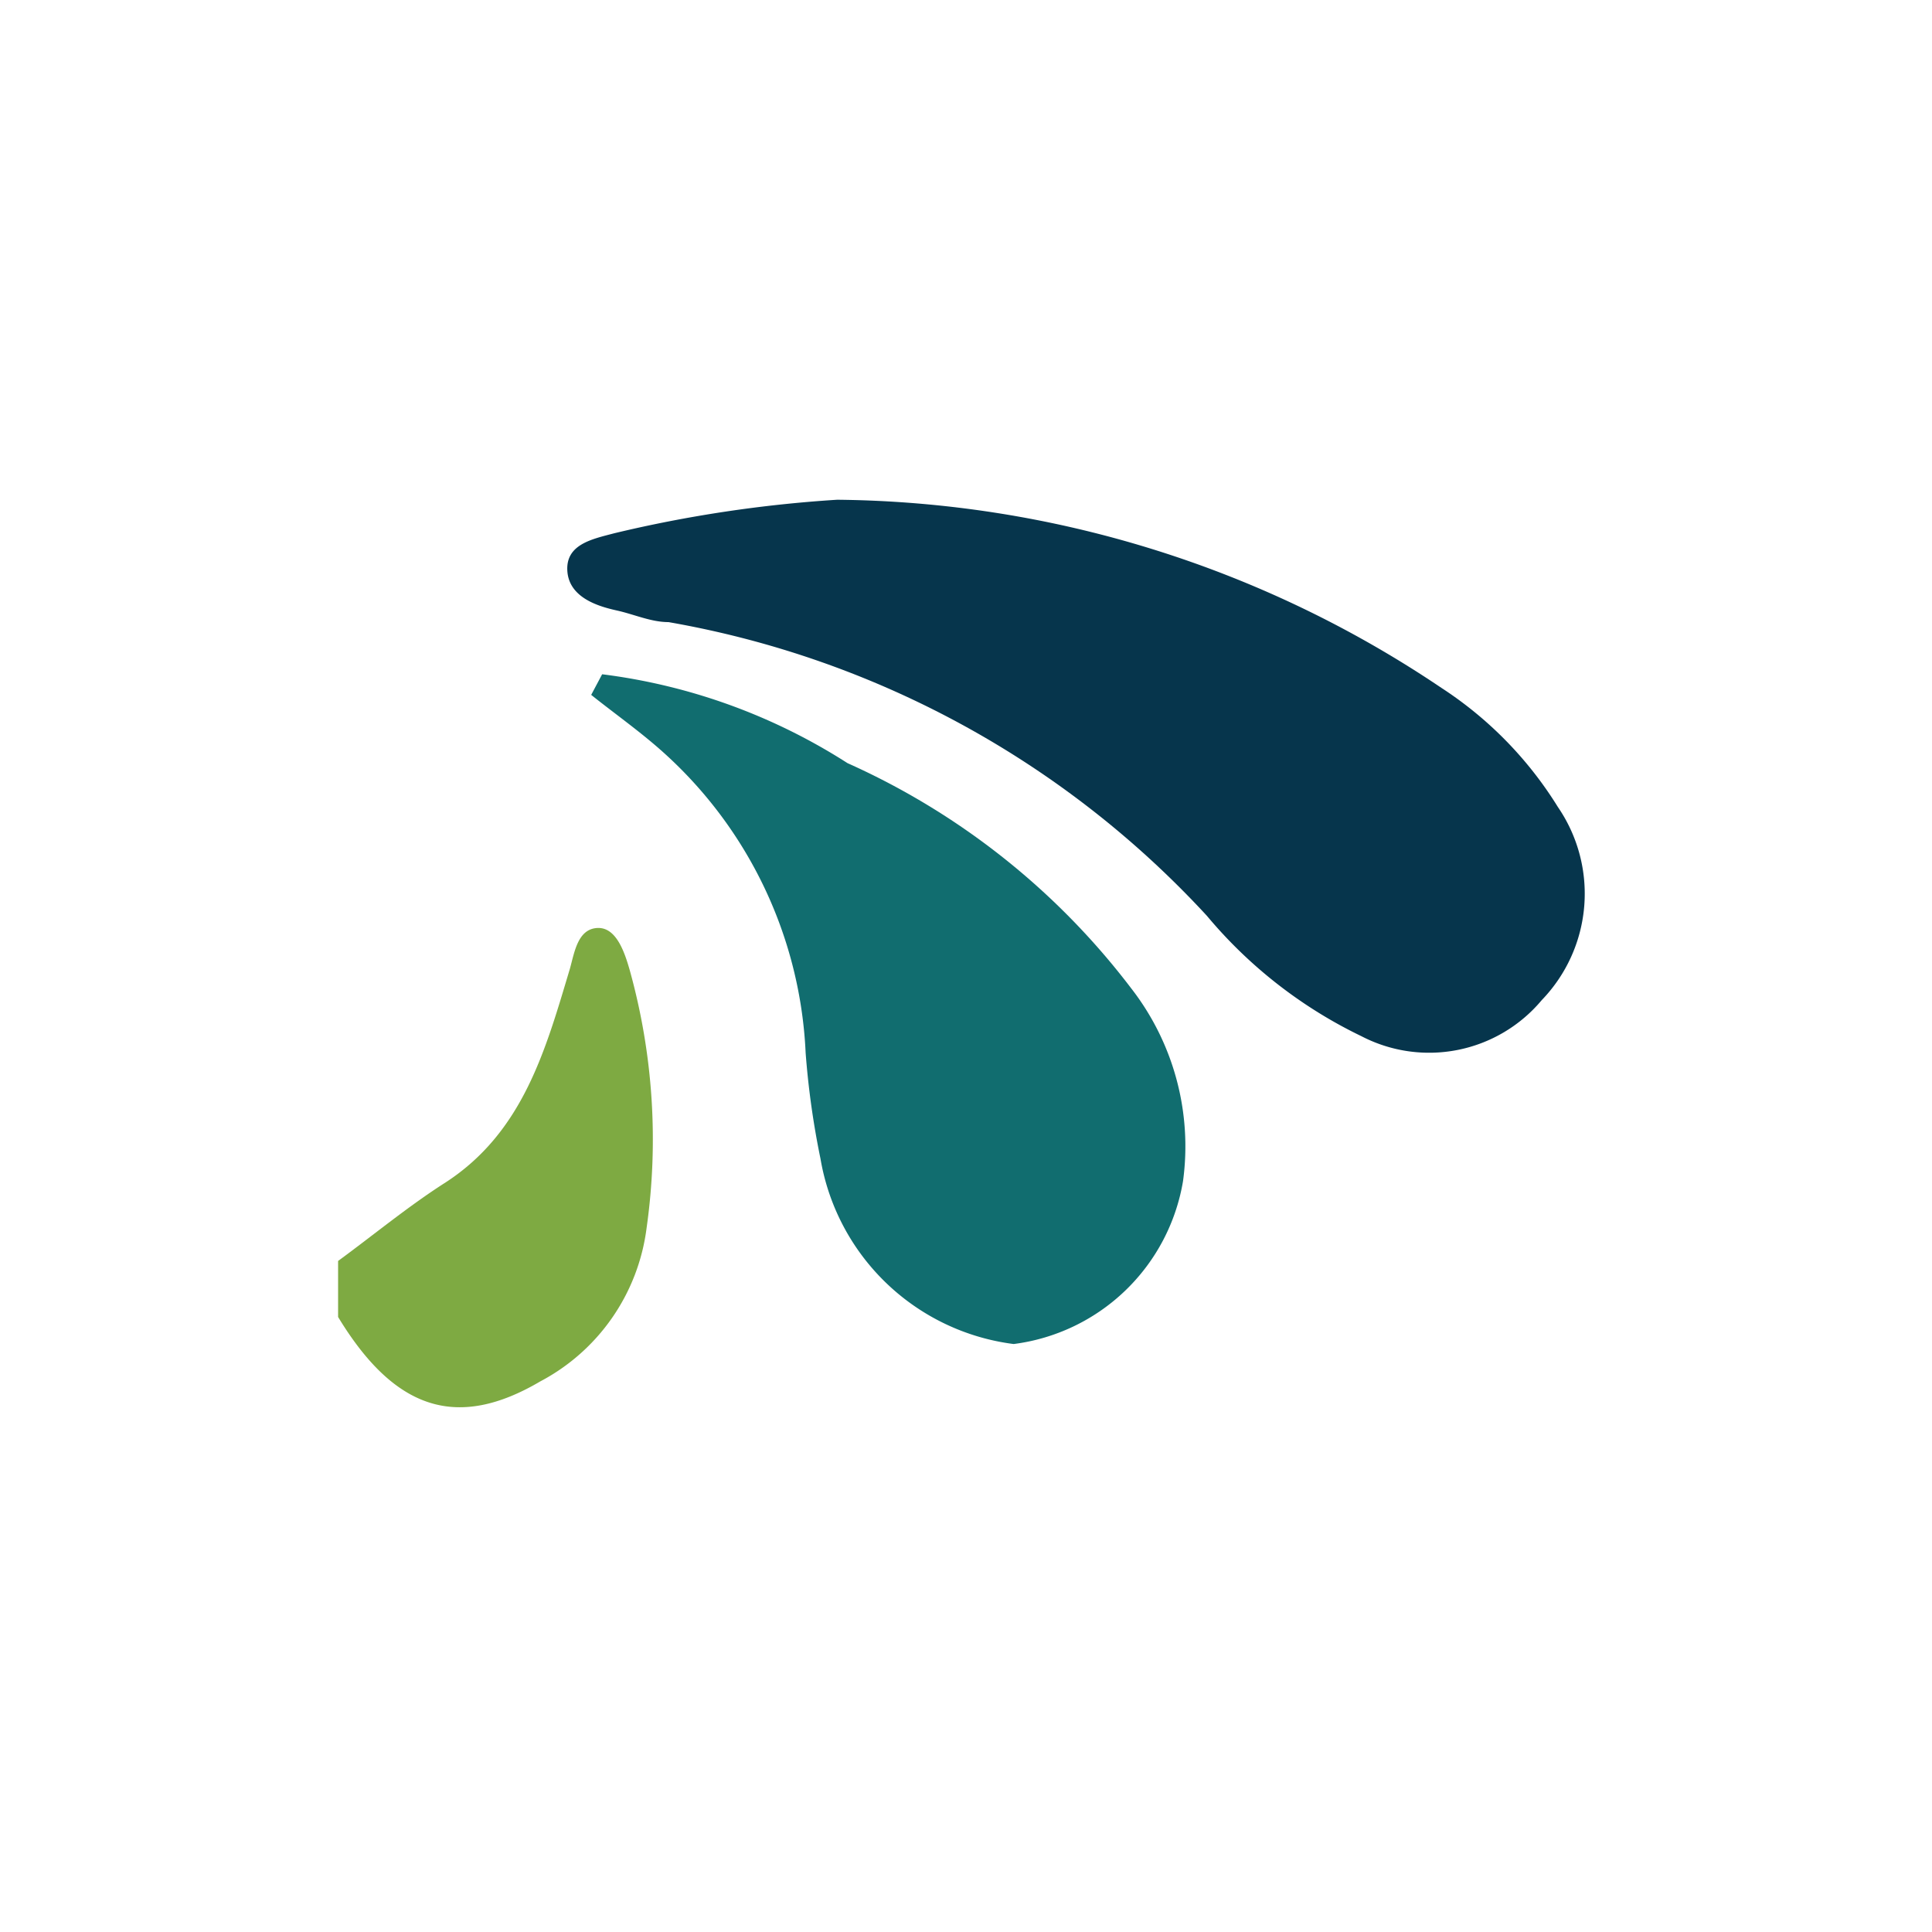
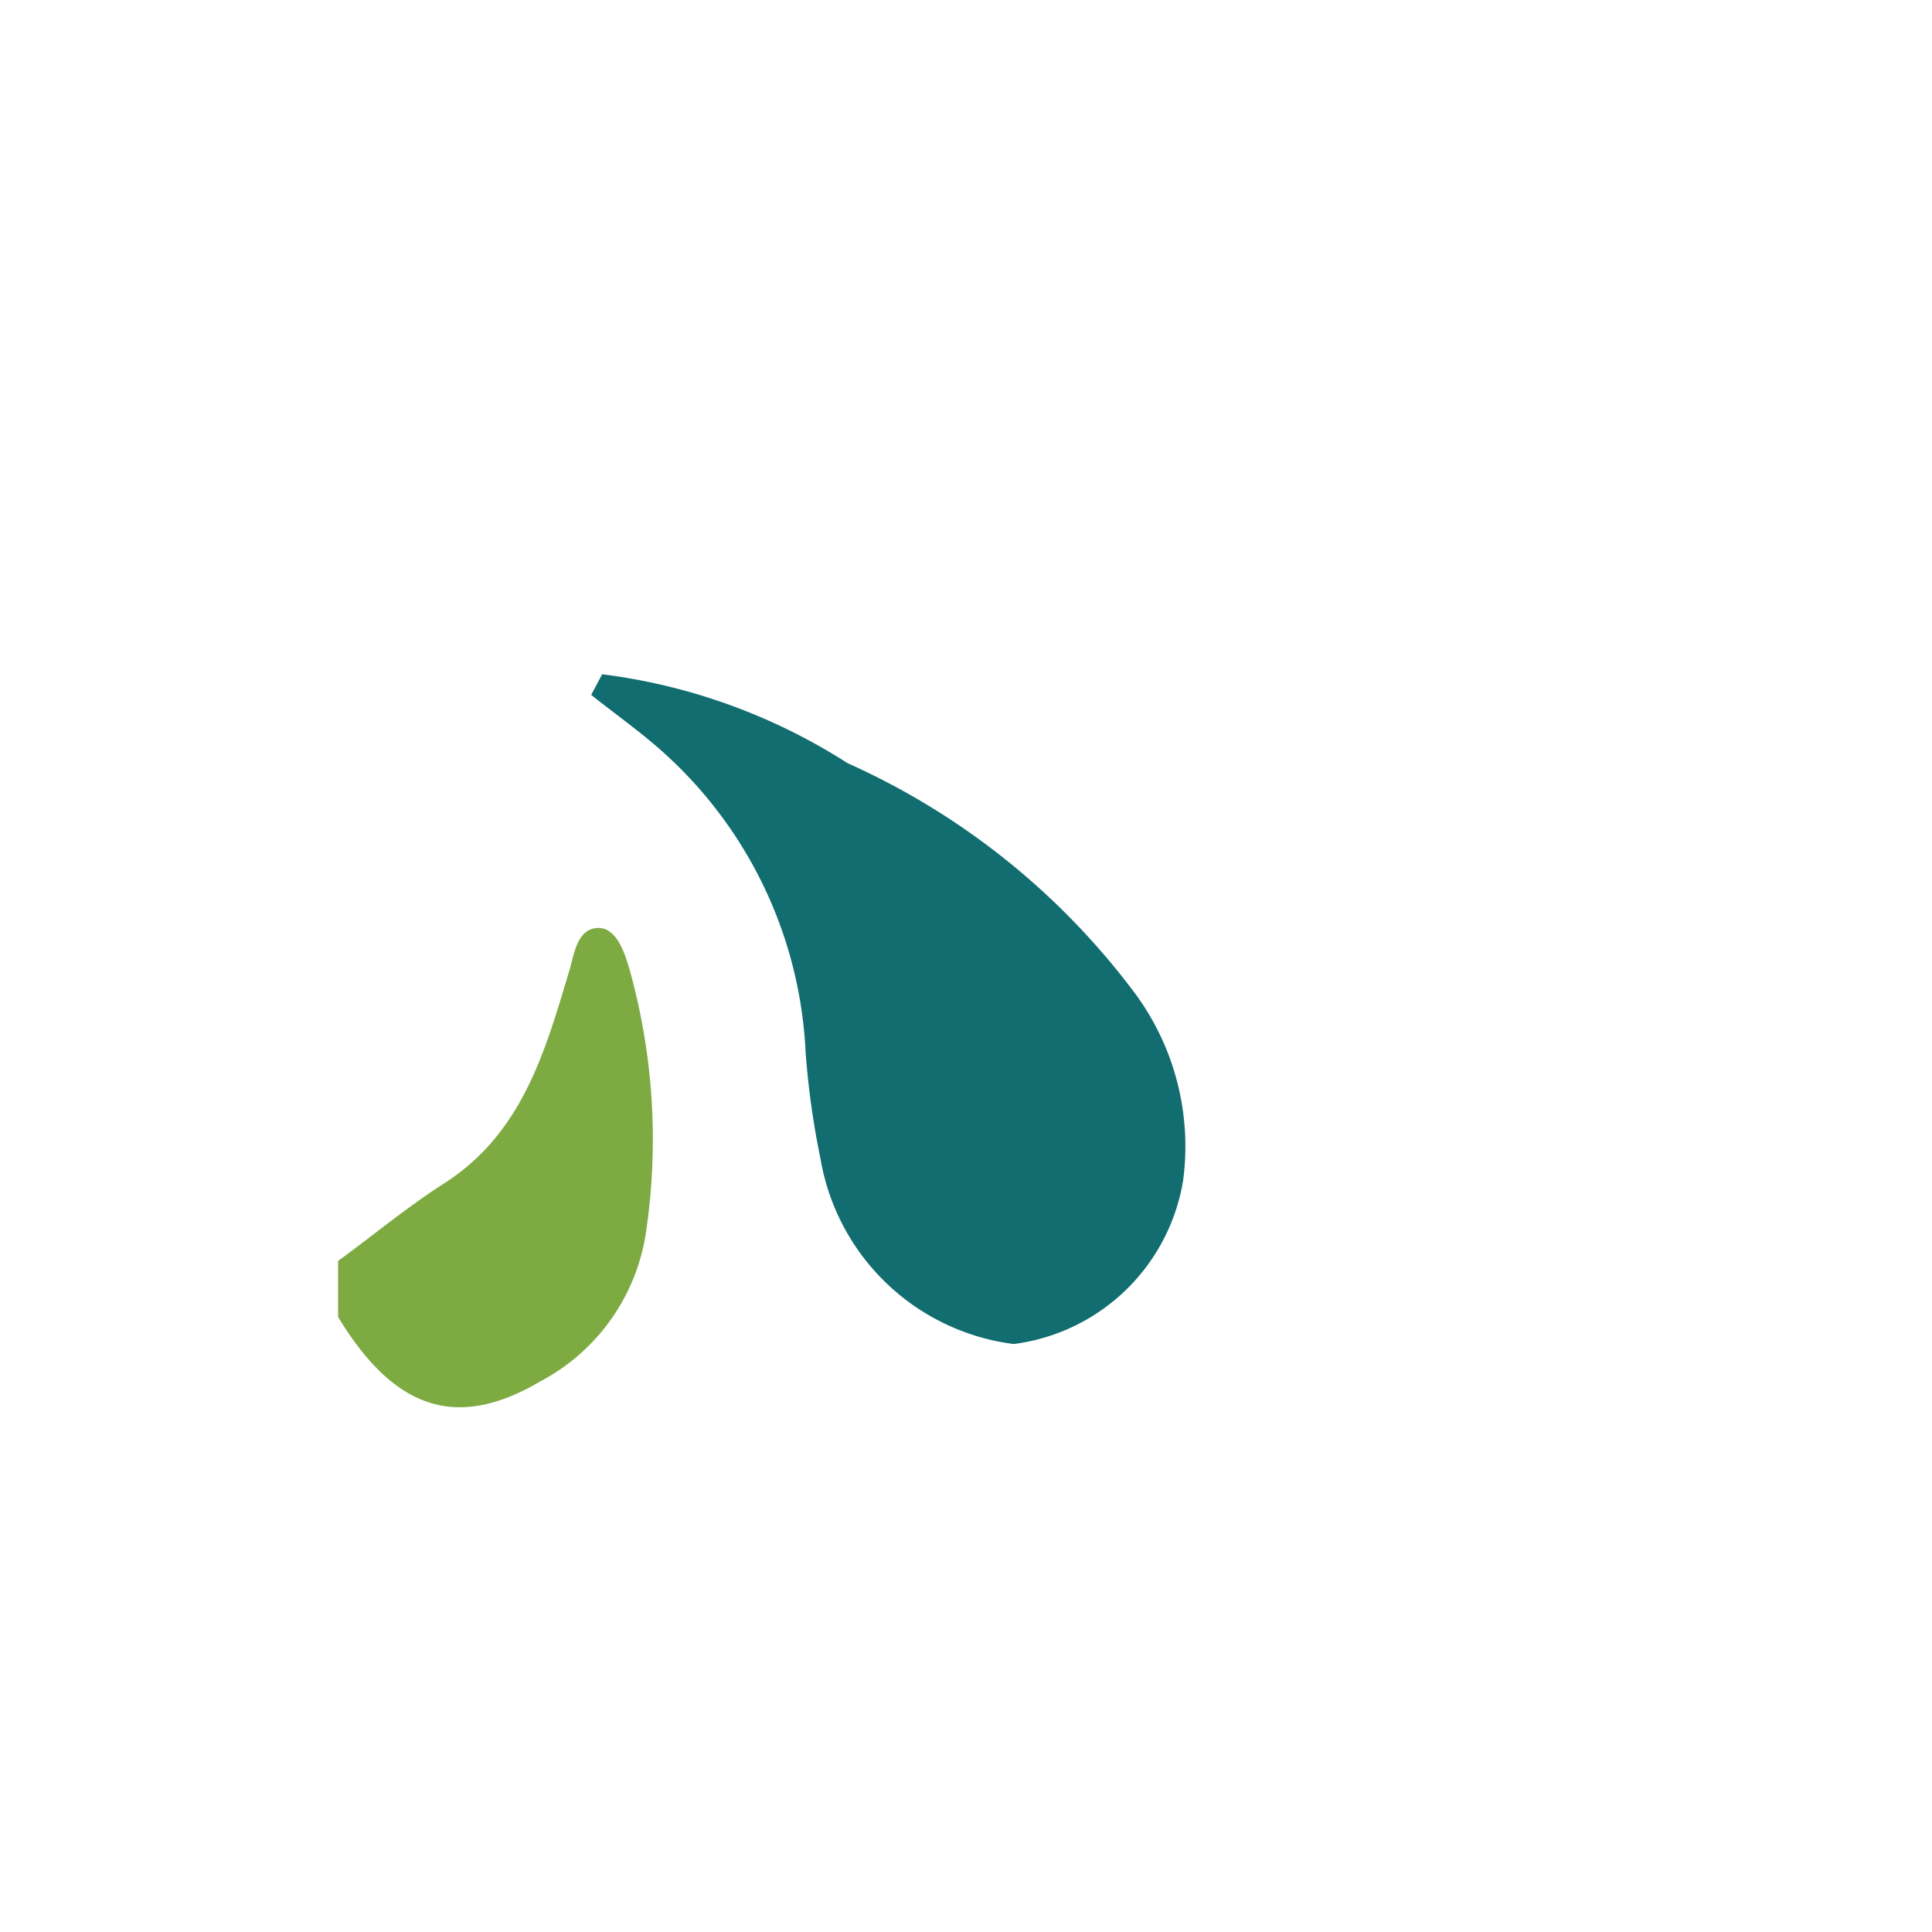
<svg xmlns="http://www.w3.org/2000/svg" viewBox="0 0 30 30">
-   <path d="m13 7.76a17.06 17.06 0 0 1 9.38 2.92 5.92 5.92 0 0 1 1.81 1.85 2.38 2.38 0 0 1 -.25 3 2.28 2.28 0 0 1 -2.8.56 7.19 7.19 0 0 1 -2.4-1.87 14.83 14.83 0 0 0 -8.36-4.56c-.27 0-.53-.12-.8-.18s-.74-.19-.77-.61.39-.5.73-.59a20.28 20.28 0 0 1 3.46-.52z" fill="#06354c" />
-   <path d="m9.35 10.47a9.17 9.17 0 0 1 3.81 1.38 11.36 11.36 0 0 1 4.4 3.49 4 4 0 0 1 .81 3 3.06 3.06 0 0 1 -2.63 2.53 3.49 3.49 0 0 1 -3-2.88 12.94 12.94 0 0 1 -.23-1.64 6.68 6.68 0 0 0 -2.41-4.84c-.3-.25-.62-.48-.92-.72z" fill="#116d6f" />
+   <path d="m9.35 10.47a9.17 9.17 0 0 1 3.81 1.38 11.36 11.36 0 0 1 4.4 3.49 4 4 0 0 1 .81 3 3.06 3.06 0 0 1 -2.63 2.53 3.49 3.49 0 0 1 -3-2.88 12.94 12.94 0 0 1 -.23-1.64 6.68 6.68 0 0 0 -2.41-4.84c-.3-.25-.62-.48-.92-.72" fill="#116d6f" />
  <path d="m5.25 19.58c.56-.41 1.09-.85 1.67-1.22 1.2-.78 1.55-2.05 1.93-3.32.07-.25.12-.61.42-.63s.43.38.51.66a9.8 9.8 0 0 1 .26 4 3.14 3.14 0 0 1 -1.65 2.38c-1.29.76-2.26.45-3.14-1z" fill="#7eaa42" />
</svg>